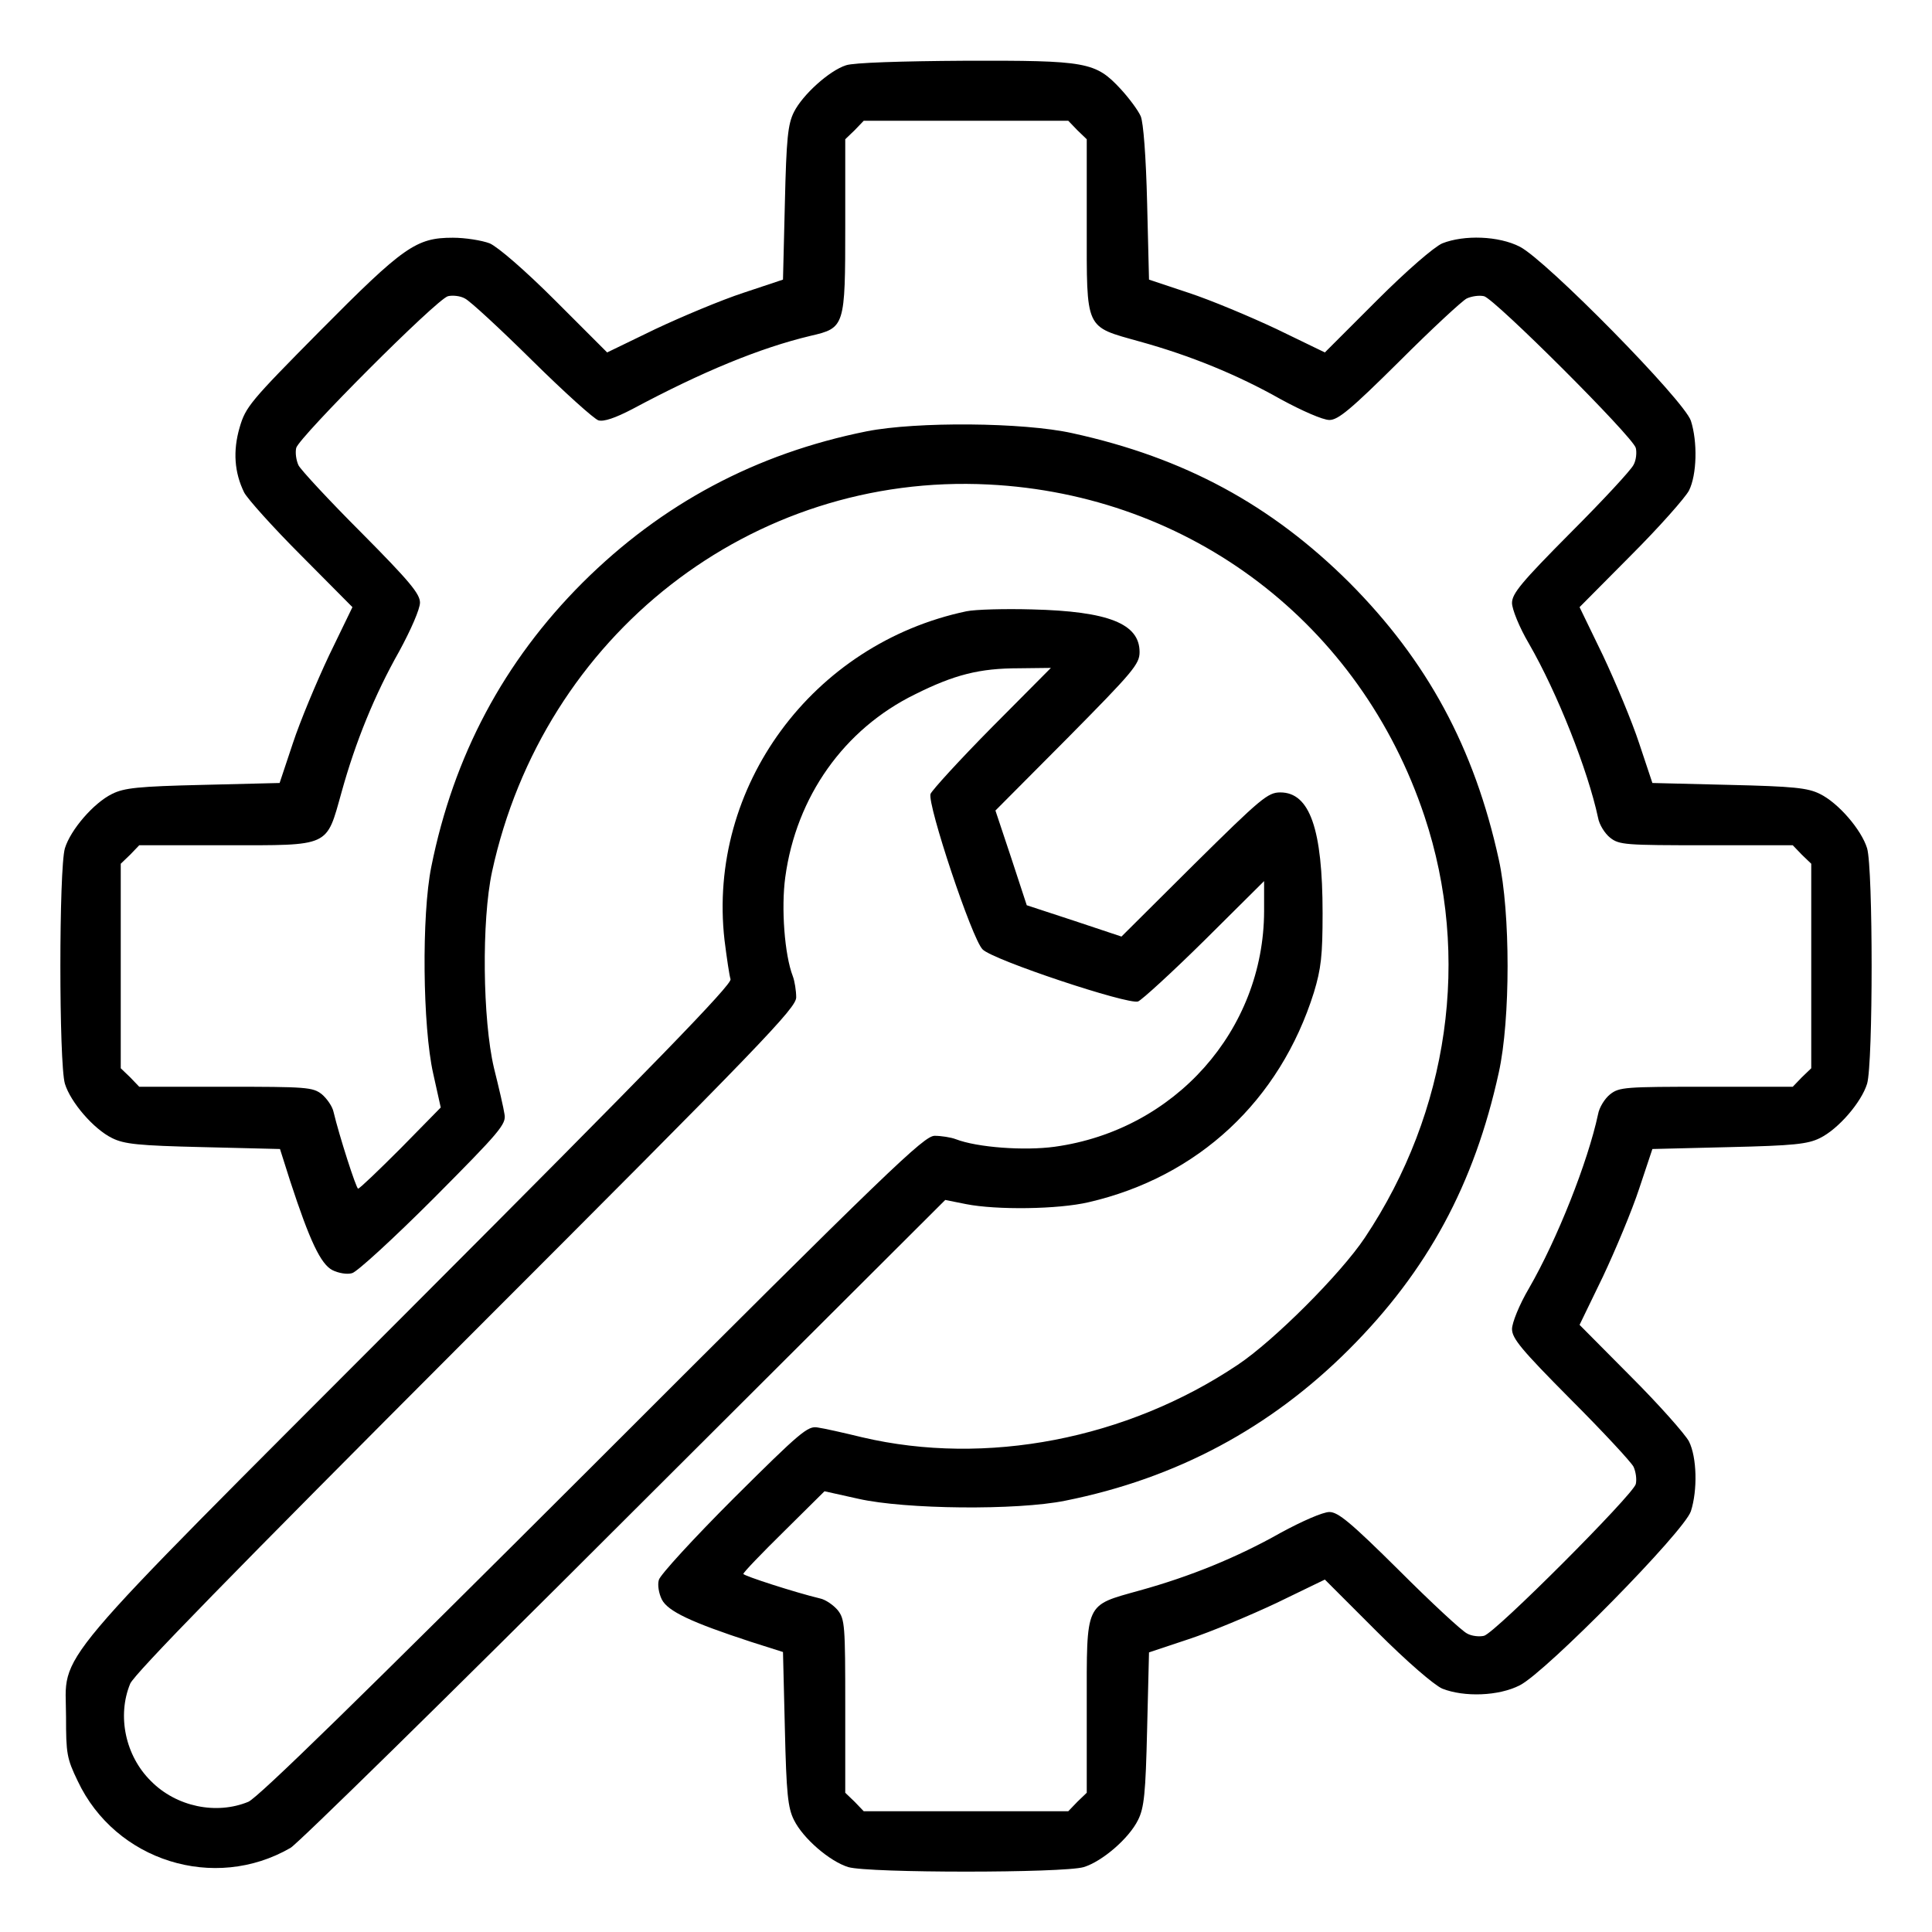
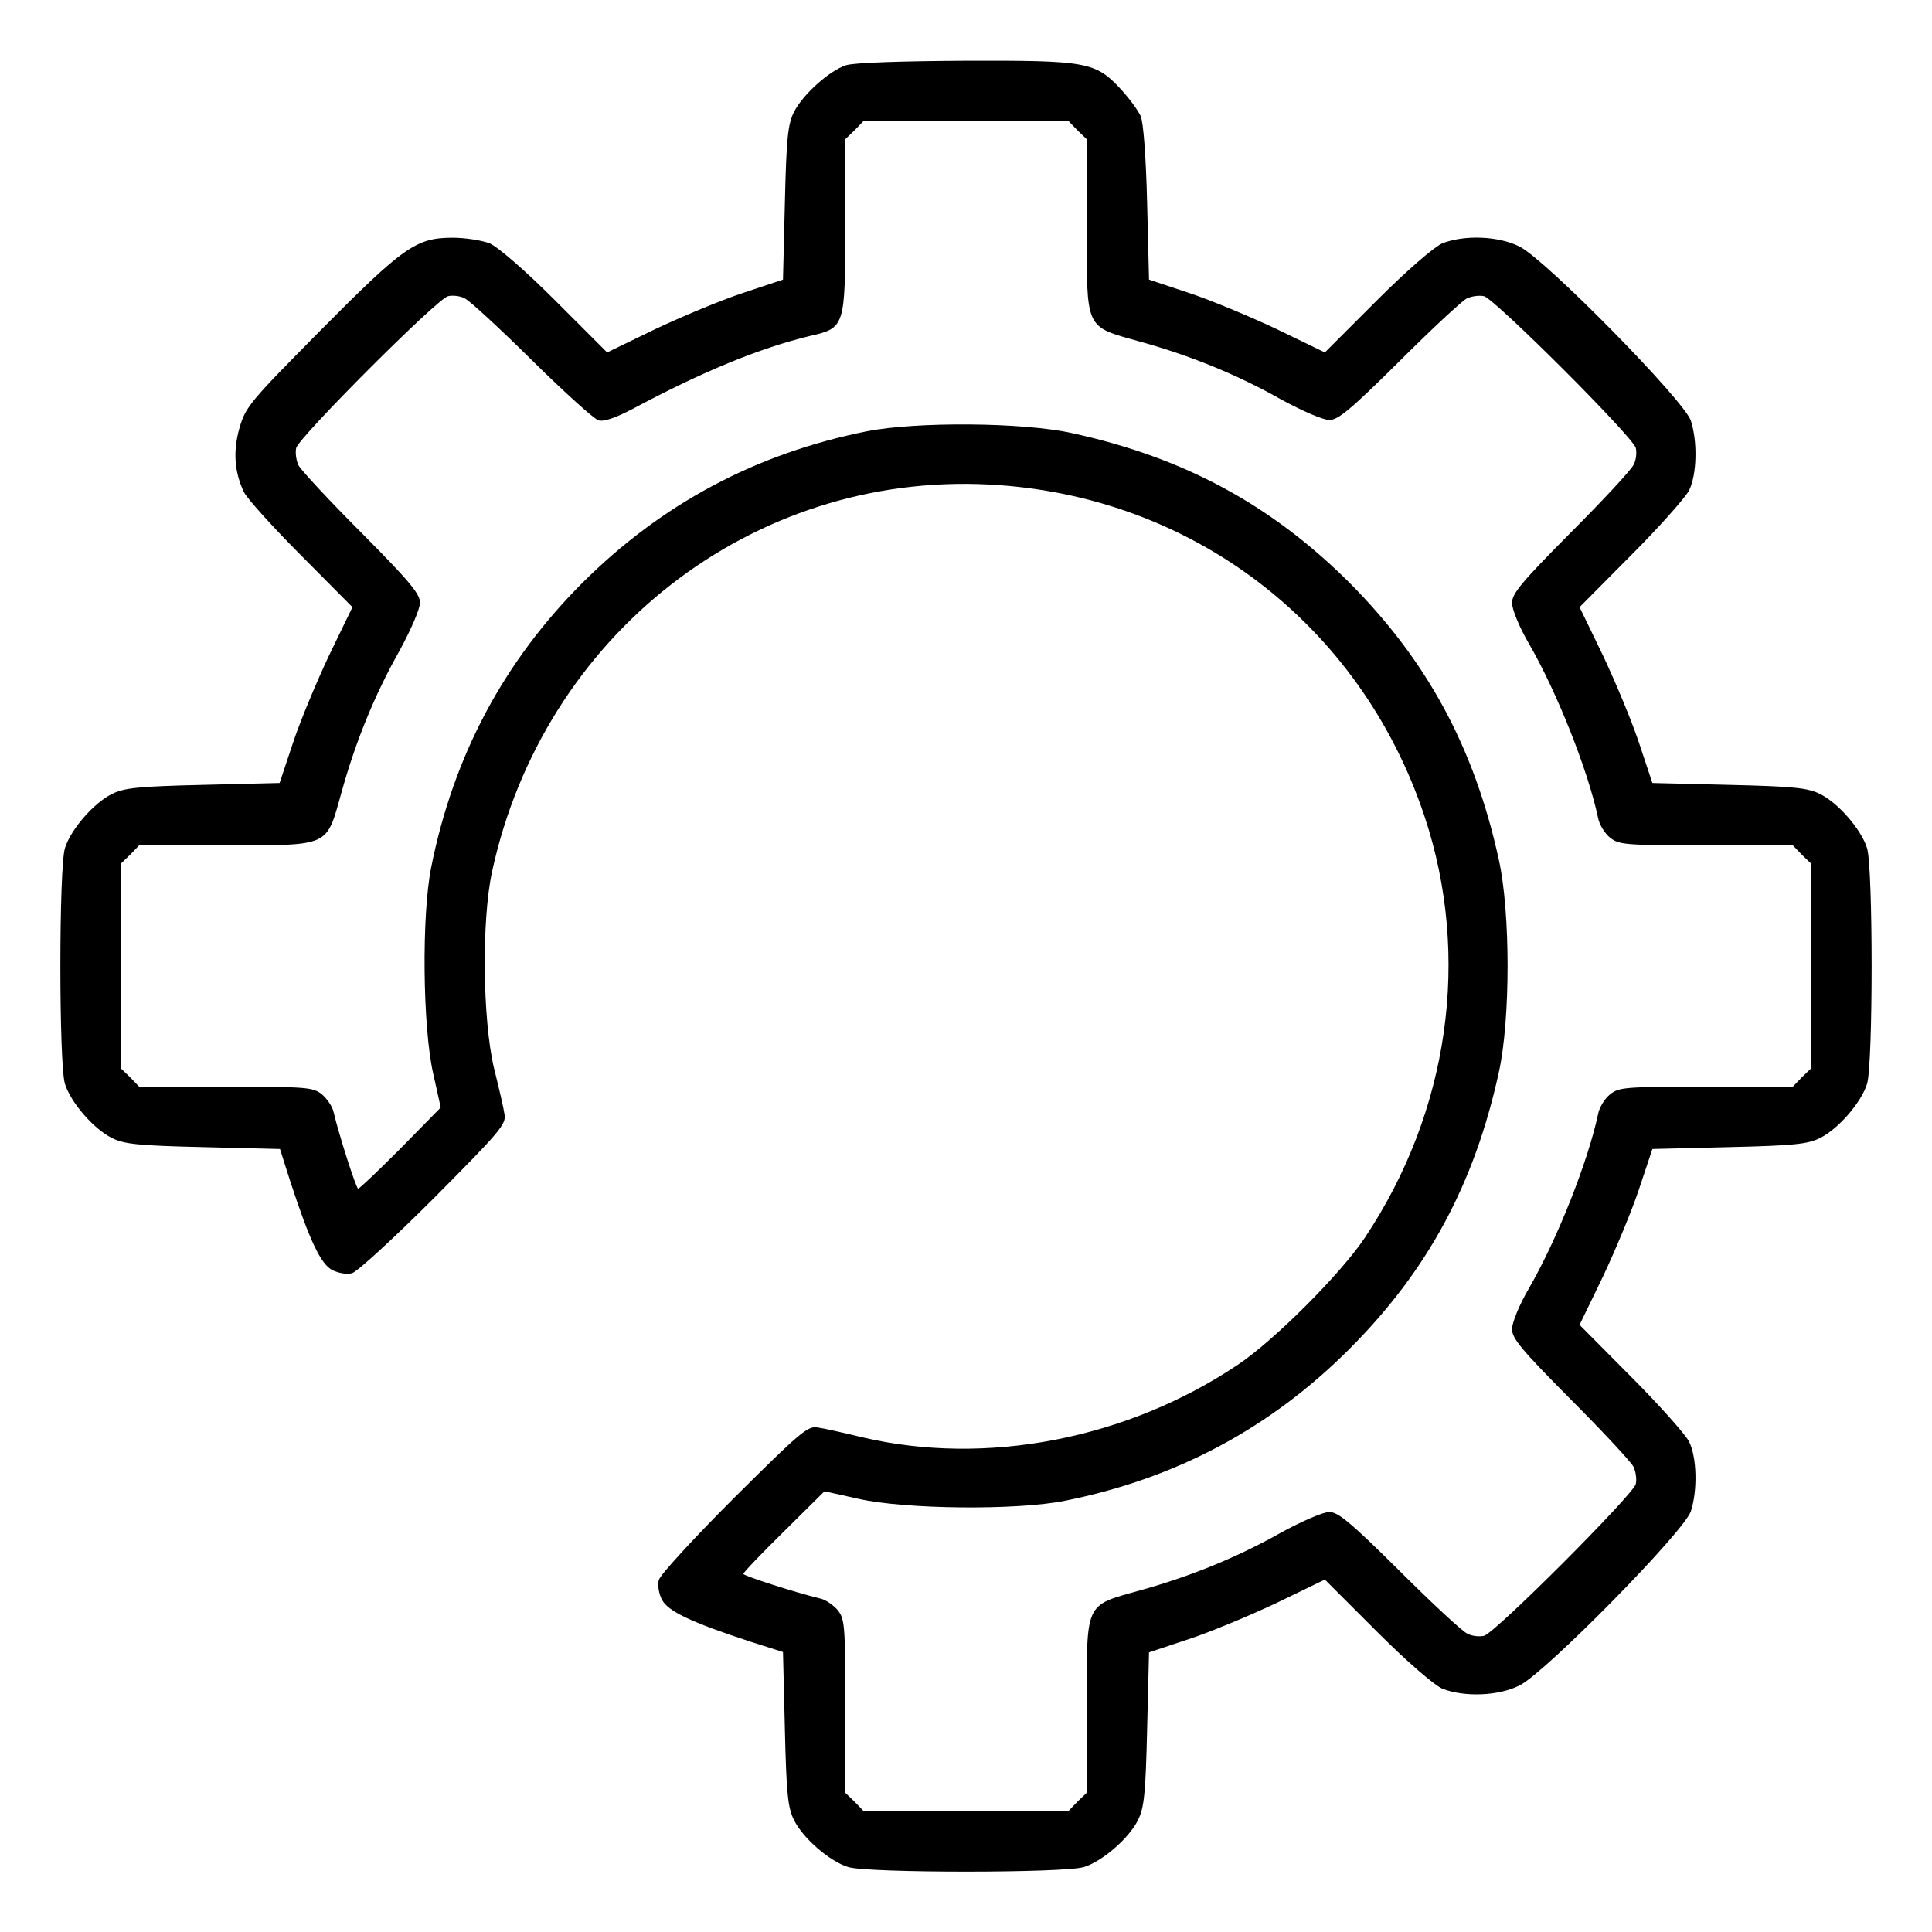
<svg xmlns="http://www.w3.org/2000/svg" version="1.0" width="512pt" height="512pt" viewBox="0 0 512 512" preserveAspectRatio="xMidYMid meet">
  <g transform="translate(0,512) scale(0.1,-0.1)" fill="#000000" stroke="none">
    <path d="M2242 4947 c-44 -14 -115 -78 -138 -124 -16 -32 -20 -69 -24 -241 l-5 -203 -105 -35 c-58 -19 -163 -63 -233 -96 l-128 -62 -137 137 c-82 82 -152 142 -174 152 -21 8 -65 15 -98 15 -97 0 -130 -23 -352 -247 -185 -187 -197 -201 -213 -256 -18 -62 -14 -119 12 -172 8 -16 76 -92 151 -167 l136 -137 -62 -128 c-33 -70 -77 -175 -96 -233 l-35 -105 -203 -5 c-172 -4 -209 -8 -241 -24 -49 -24 -110 -95 -125 -144 -16 -54 -16 -570 0 -624 15 -49 76 -120 125 -144 32 -16 69 -20 241 -24 l204 -5 27 -85 c52 -159 81 -220 112 -236 16 -8 39 -12 52 -8 13 3 111 93 217 199 175 176 192 196 187 222 -2 15 -15 71 -28 123 -30 128 -33 390 -5 520 136 627 688 1058 1316 1026 536 -27 985 -369 1155 -879 124 -372 65 -783 -158 -1117 -64 -96 -241 -273 -337 -337 -294 -197 -667 -269 -995 -192 -49 12 -103 24 -118 26 -26 5 -46 -12 -222 -187 -106 -106 -196 -204 -199 -217 -4 -13 0 -36 8 -52 16 -31 77 -60 236 -112 l85 -27 5 -204 c4 -172 8 -209 24 -241 24 -49 95 -110 144 -125 54 -16 570 -16 624 0 49 15 120 76 144 125 16 32 20 69 24 241 l5 203 105 35 c58 19 163 63 233 96 l128 62 137 -137 c82 -82 152 -142 174 -152 58 -23 150 -20 206 9 70 36 435 407 453 461 18 56 16 143 -5 185 -10 19 -79 97 -154 172 l-136 137 62 128 c33 70 77 175 96 233 l35 105 203 5 c172 4 209 8 241 24 49 24 110 95 125 144 16 54 16 570 0 624 -15 49 -76 120 -125 144 -32 16 -69 20 -241 24 l-203 5 -35 105 c-19 58 -63 163 -96 233 l-62 128 136 137 c75 75 144 153 154 172 21 42 23 129 5 185 -18 54 -383 425 -453 461 -56 29 -148 32 -206 9 -22 -10 -92 -70 -174 -152 l-137 -137 -128 62 c-70 33 -175 77 -233 96 l-105 35 -5 203 c-3 124 -10 214 -17 230 -7 16 -31 48 -53 72 -67 72 -89 76 -414 75 -166 -1 -294 -5 -314 -12z m613 -172 l25 -24 0 -230 c0 -278 -6 -265 140 -306 134 -37 259 -88 374 -153 57 -31 112 -55 129 -55 23 0 56 27 185 155 86 86 167 161 179 167 13 6 33 9 46 6 29 -8 393 -371 402 -402 3 -12 1 -33 -6 -45 -6 -13 -81 -94 -167 -180 -130 -131 -155 -161 -155 -186 0 -16 19 -64 45 -108 75 -130 156 -335 183 -461 3 -18 18 -42 32 -53 24 -19 40 -20 255 -20 l229 0 24 -25 25 -24 0 -271 0 -271 -25 -24 -24 -25 -229 0 c-215 0 -231 -1 -255 -20 -14 -11 -29 -35 -32 -53 -27 -126 -108 -331 -183 -461 -26 -44 -45 -92 -45 -108 0 -25 25 -55 155 -186 86 -86 161 -167 167 -179 6 -13 9 -33 6 -46 -8 -29 -371 -393 -402 -402 -12 -3 -33 -1 -45 6 -13 6 -94 81 -180 167 -129 128 -162 155 -185 155 -17 0 -72 -24 -129 -55 -115 -65 -240 -116 -374 -153 -146 -41 -140 -28 -140 -306 l0 -230 -25 -24 -24 -25 -271 0 -271 0 -24 25 -25 24 0 229 c0 214 -1 231 -20 255 -11 13 -32 28 -47 31 -63 15 -203 60 -203 65 0 4 48 54 108 113 l107 106 90 -20 c124 -28 420 -31 548 -5 295 59 544 193 752 401 208 208 332 437 397 734 31 140 31 424 0 564 -65 297 -190 527 -396 734 -207 206 -437 331 -734 396 -130 29 -413 31 -545 5 -294 -59 -543 -192 -753 -401 -209 -209 -342 -459 -401 -753 -26 -128 -23 -424 5 -548 l20 -90 -106 -108 c-59 -59 -109 -107 -113 -107 -5 0 -50 140 -65 203 -3 15 -18 36 -31 47 -24 19 -41 20 -255 20 l-229 0 -24 25 -25 24 0 271 0 271 25 24 24 25 230 0 c278 0 265 -6 306 140 37 134 88 259 153 374 31 57 55 112 55 129 0 23 -27 56 -155 185 -86 86 -161 167 -167 179 -6 13 -9 33 -6 46 8 29 371 393 402 402 12 3 33 1 45 -6 13 -6 93 -80 178 -164 85 -84 165 -156 176 -159 14 -4 44 6 90 30 185 99 338 162 472 194 91 21 92 24 92 292 l0 229 25 24 24 25 271 0 271 0 24 -25z" />
-     <path d="M2561 3500 c-408 -86 -687 -465 -641 -871 6 -48 13 -95 16 -104 5 -13 -204 -228 -848 -873 -981 -983 -913 -902 -913 -1082 0 -97 2 -110 31 -170 100 -212 362 -294 564 -177 19 11 418 402 885 869 l850 848 55 -11 c81 -16 244 -14 325 5 290 67 507 269 597 556 19 63 23 97 23 210 0 223 -34 320 -112 320 -33 0 -51 -15 -229 -191 l-192 -191 -126 42 -125 41 -41 125 -42 126 191 192 c174 176 191 196 191 228 0 75 -82 108 -285 113 -71 2 -150 0 -174 -5z m68 -307 c-86 -87 -159 -167 -163 -177 -9 -27 110 -385 138 -412 27 -28 385 -147 412 -138 10 4 90 77 177 163 l157 156 0 -80 c-1 -315 -236 -580 -555 -624 -80 -11 -205 -2 -262 20 -13 5 -39 9 -56 9 -28 0 -116 -84 -907 -875 -615 -614 -886 -879 -912 -890 -85 -35 -191 -13 -258 55 -68 67 -90 173 -55 258 11 26 276 297 890 912 791 791 875 879 875 907 0 17 -4 43 -9 56 -22 57 -31 181 -20 262 29 214 156 393 344 485 104 52 171 69 275 69 l85 1 -156 -157z" />
  </g>
</svg>